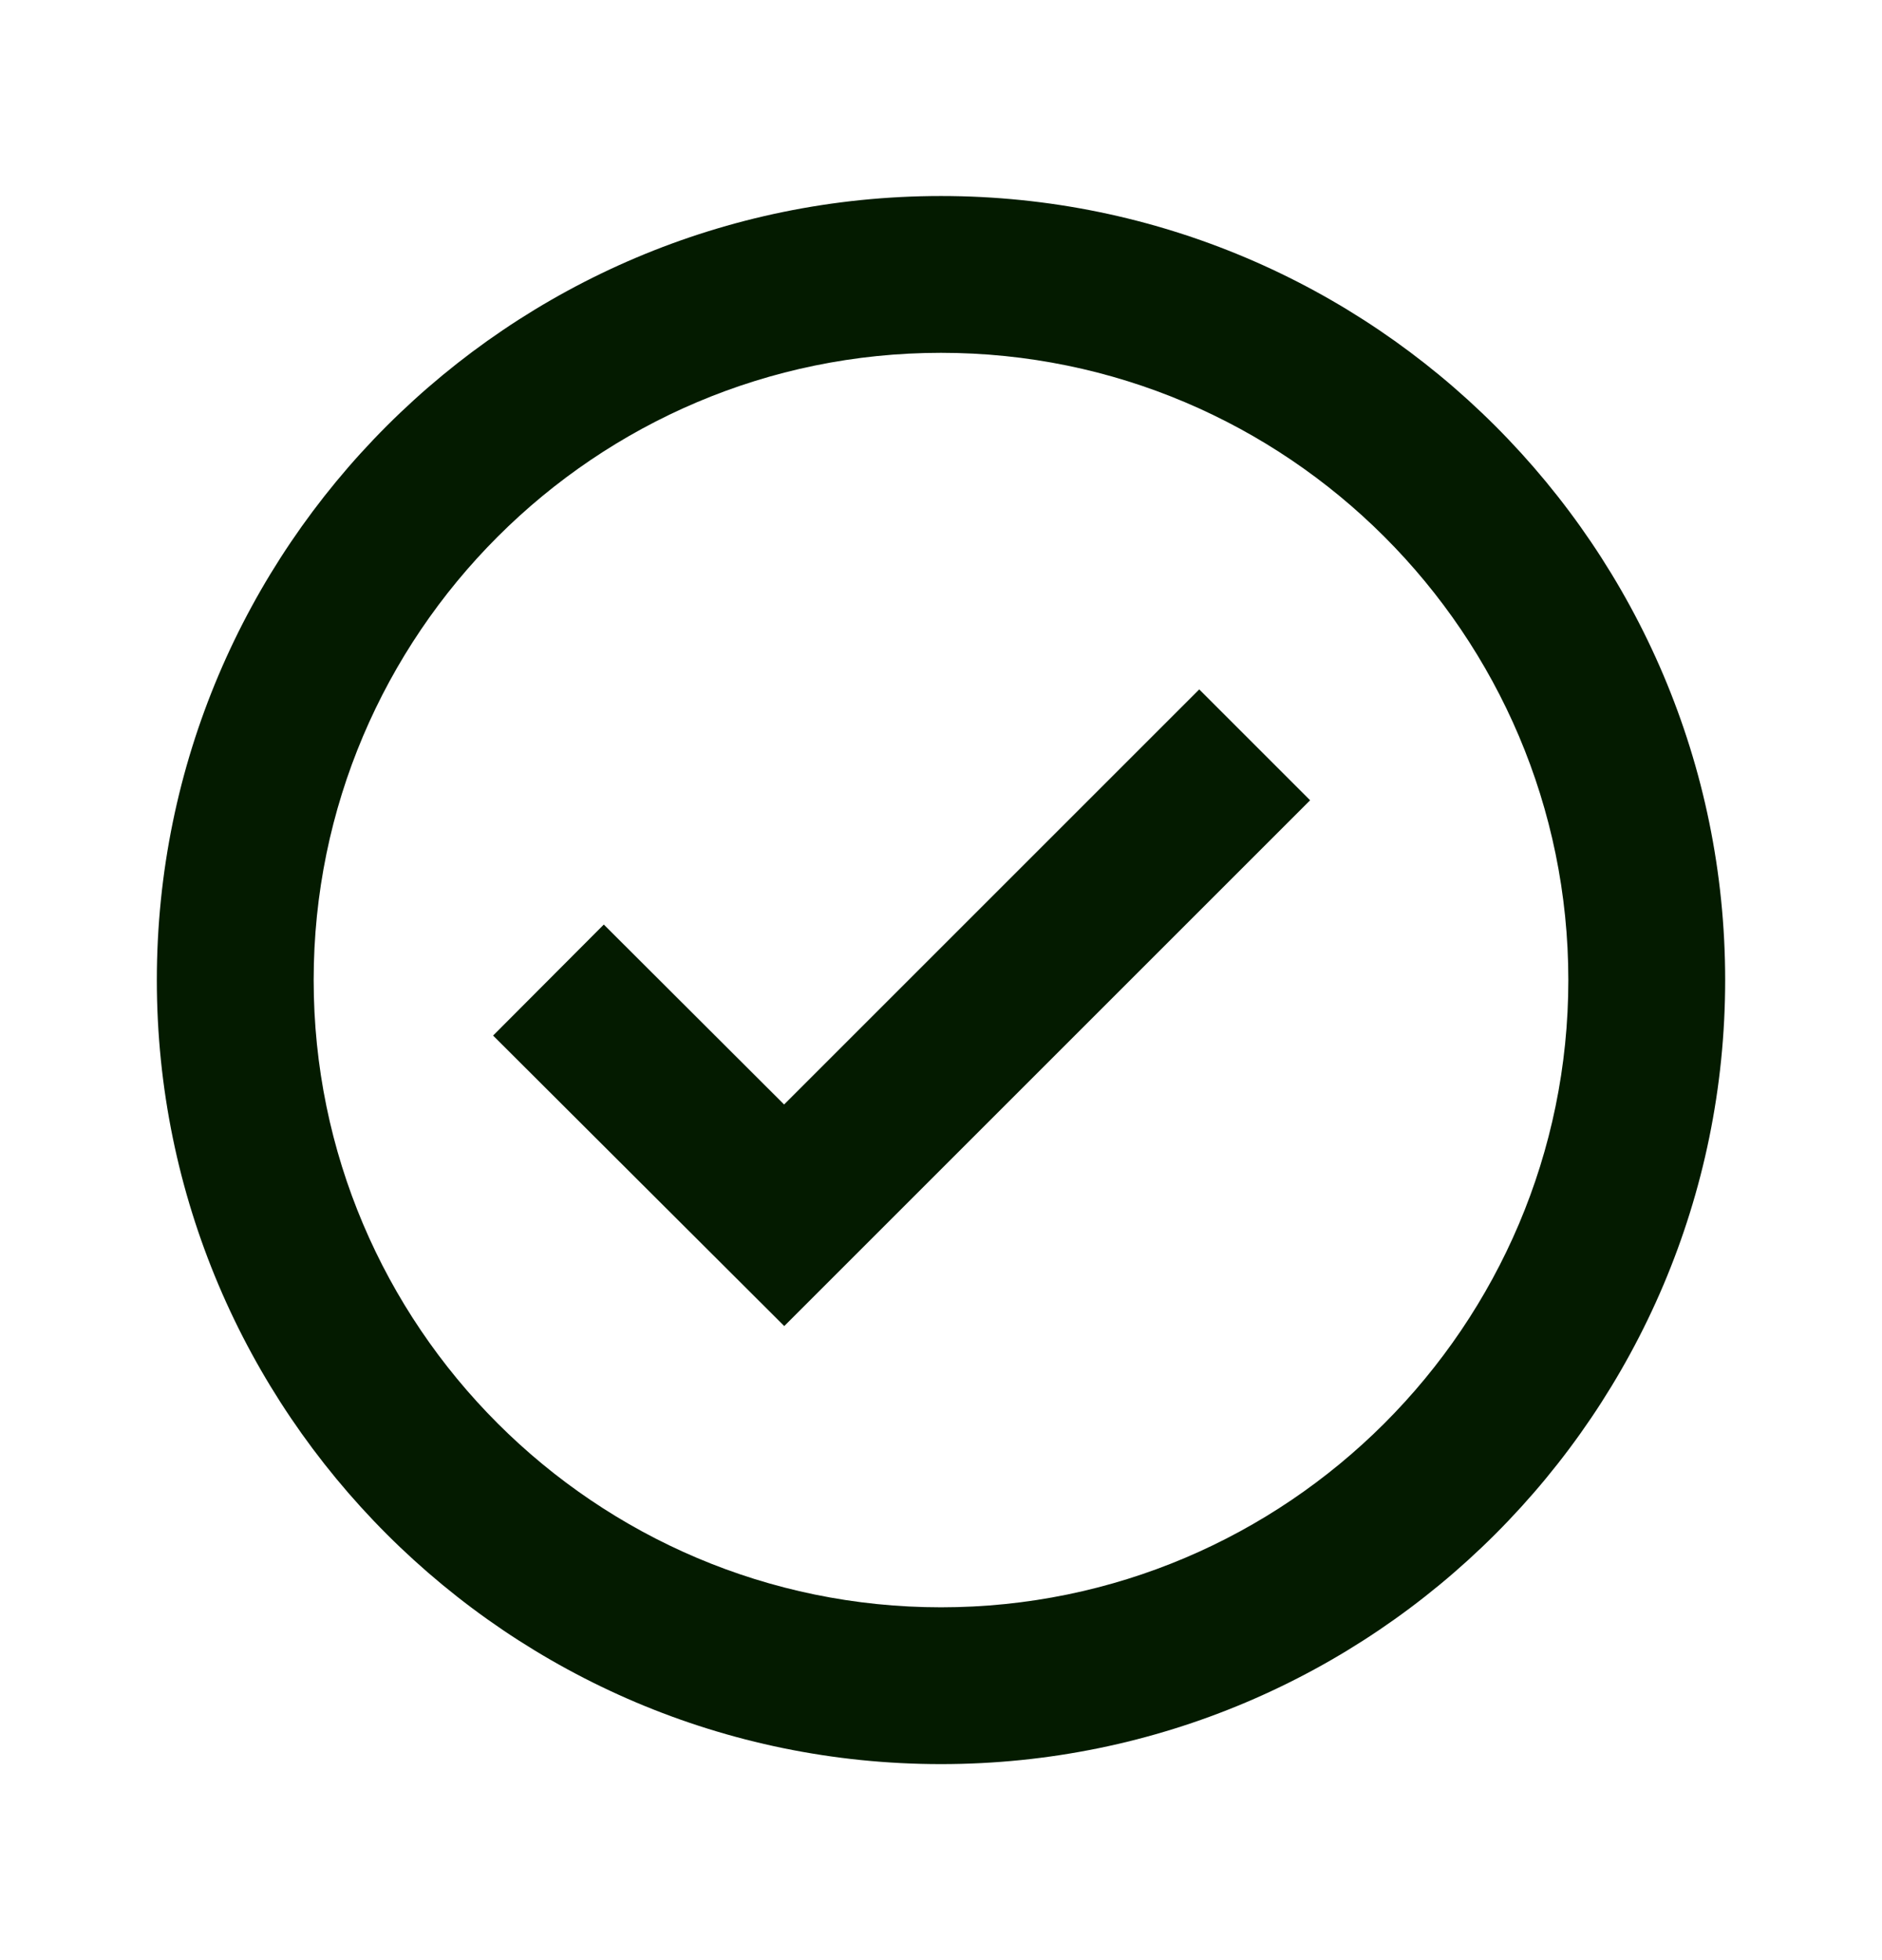
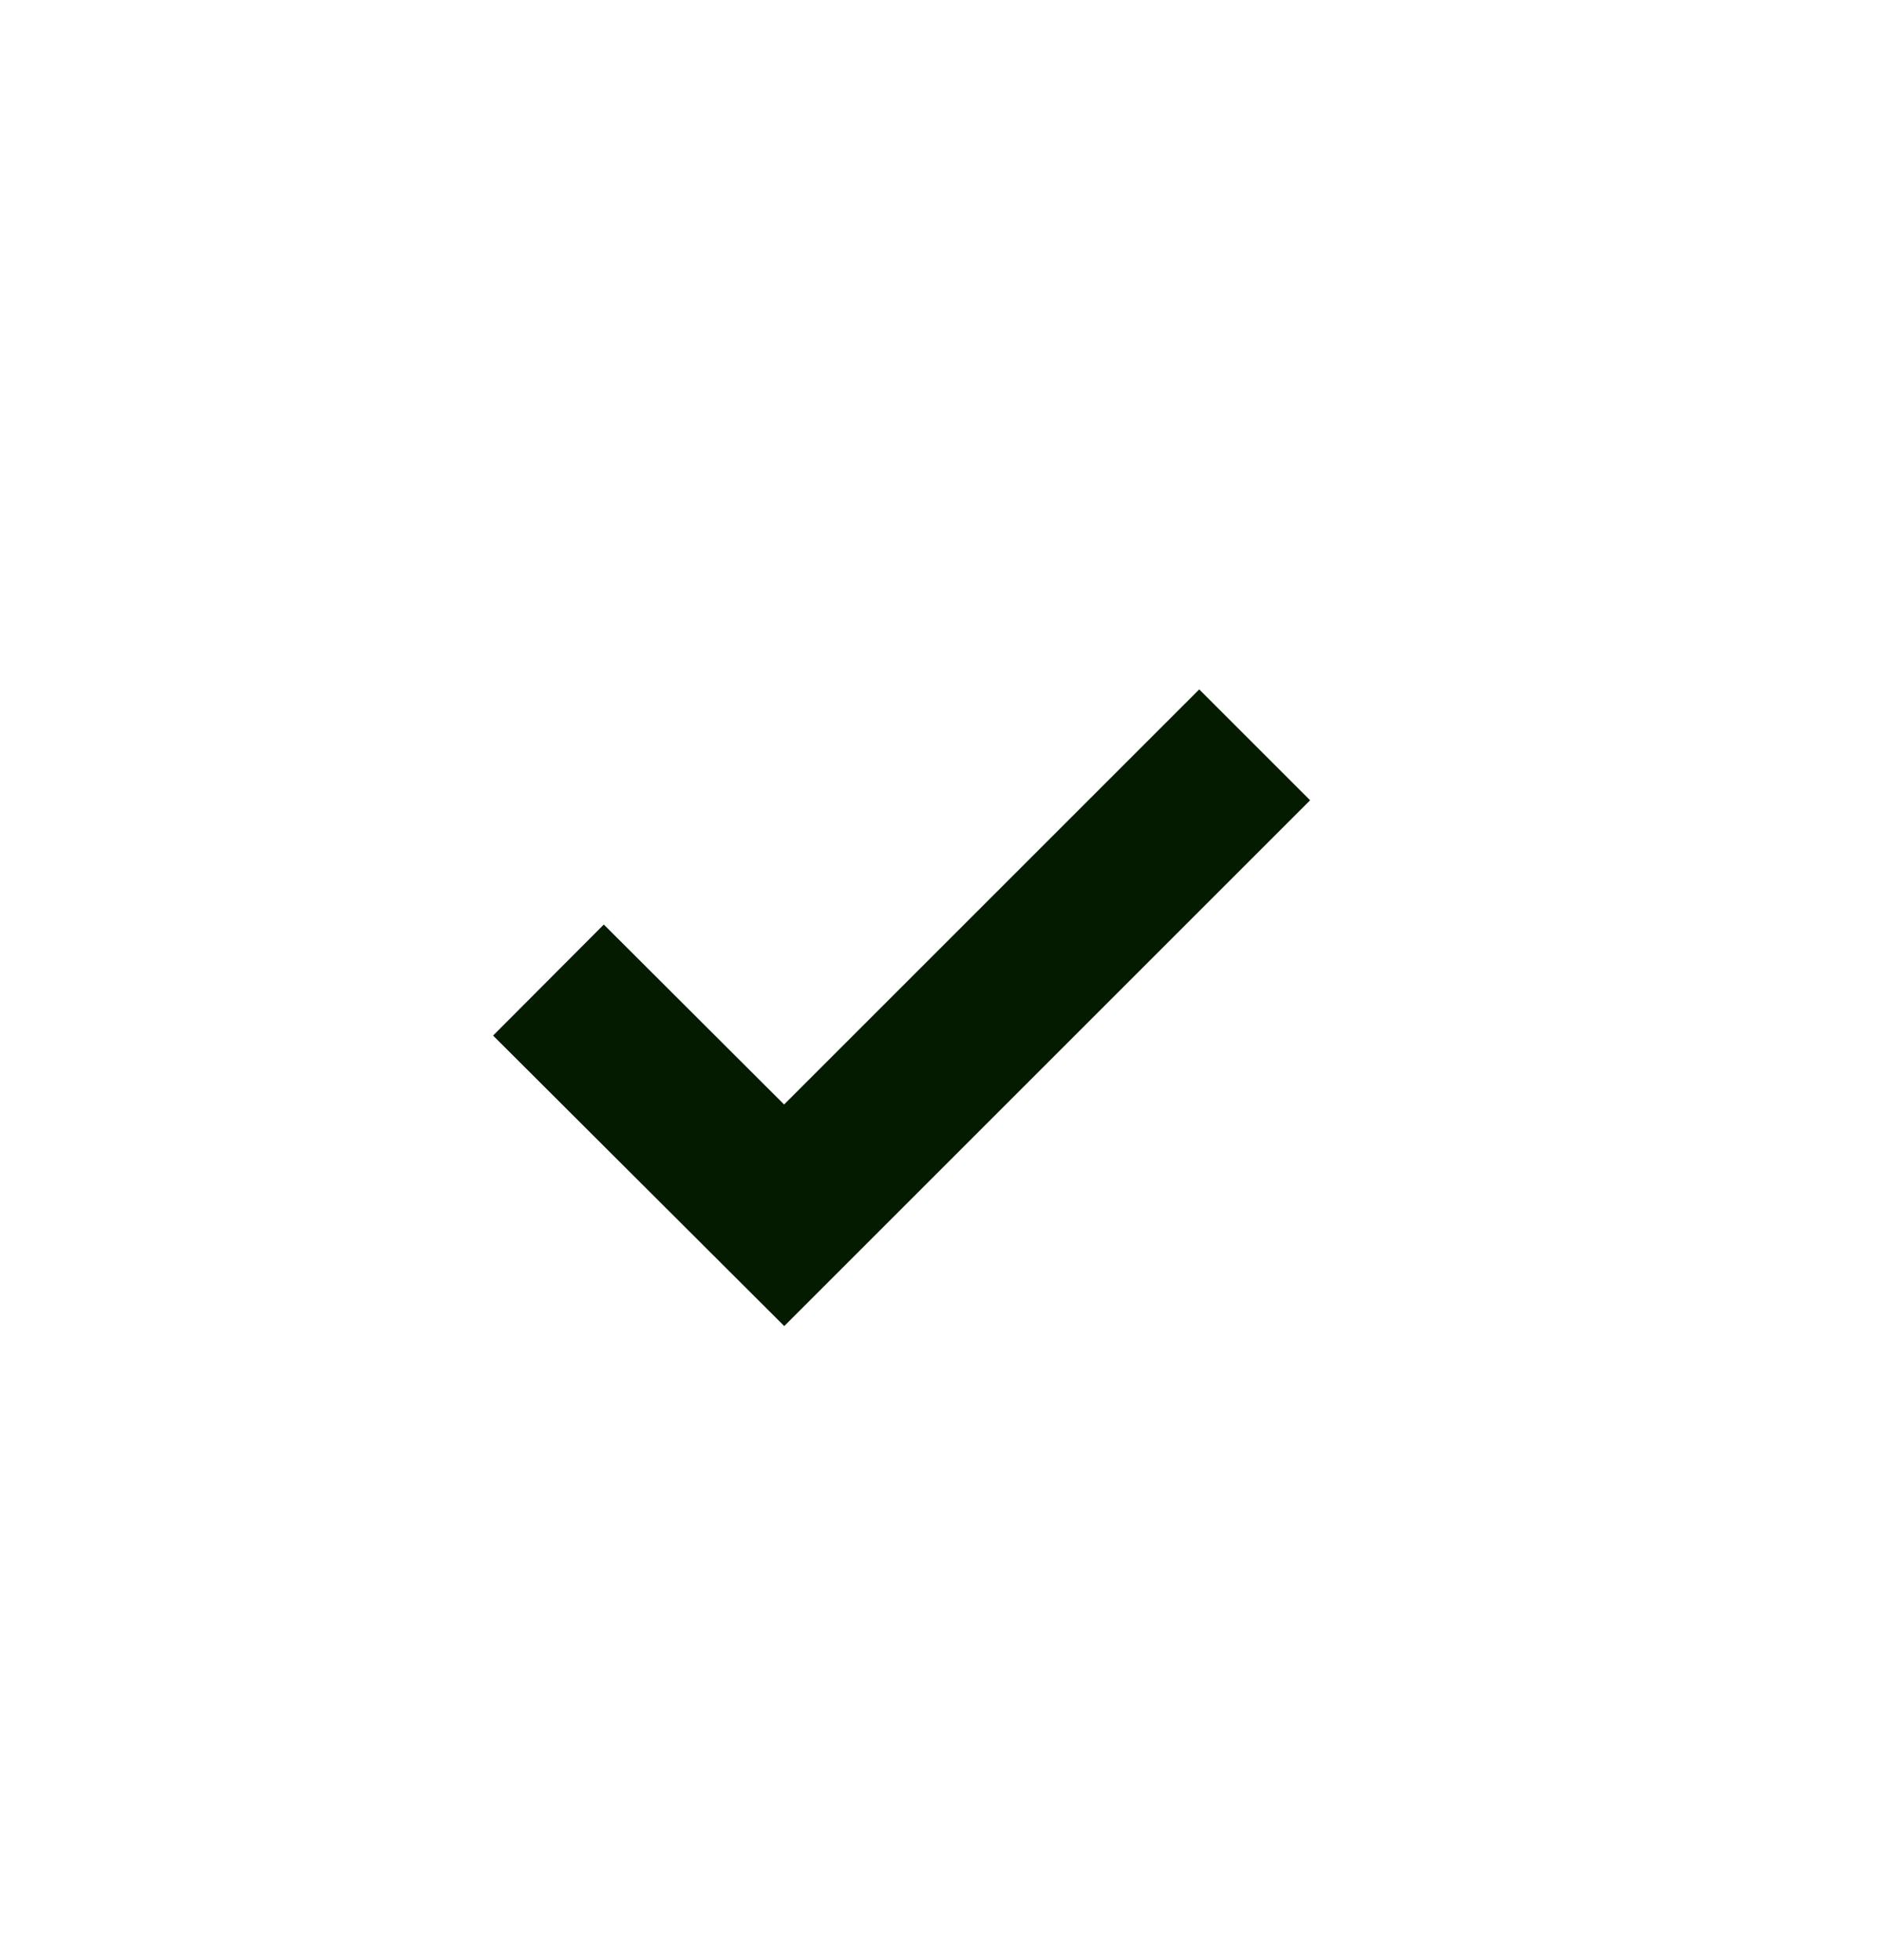
<svg xmlns="http://www.w3.org/2000/svg" width="24" height="25" viewBox="0 0 24 25" fill="none">
-   <path d="M12 2.5C6.486 2.5 2 6.986 2 12.5C2 18.014 6.486 22.5 12 22.5C17.514 22.5 22 18.014 22 12.5C22 6.986 17.514 2.5 12 2.5ZM12 20.5C7.589 20.5 4 16.911 4 12.5C4 8.089 7.589 4.5 12 4.5C16.411 4.5 20 8.089 20 12.5C20 16.911 16.411 20.5 12 20.5Z" fill="#041B00" />
-   <path d="M9.999 14.087L7.7 11.792L6.288 13.208L10.001 16.913L16.707 10.207L15.293 8.793L9.999 14.087Z" fill="#041B00" />
+   <path d="M9.999 14.087L7.7 11.792L6.288 13.208L10.001 16.913L16.707 10.207L15.293 8.793L9.999 14.087" fill="#041B00" />
</svg>